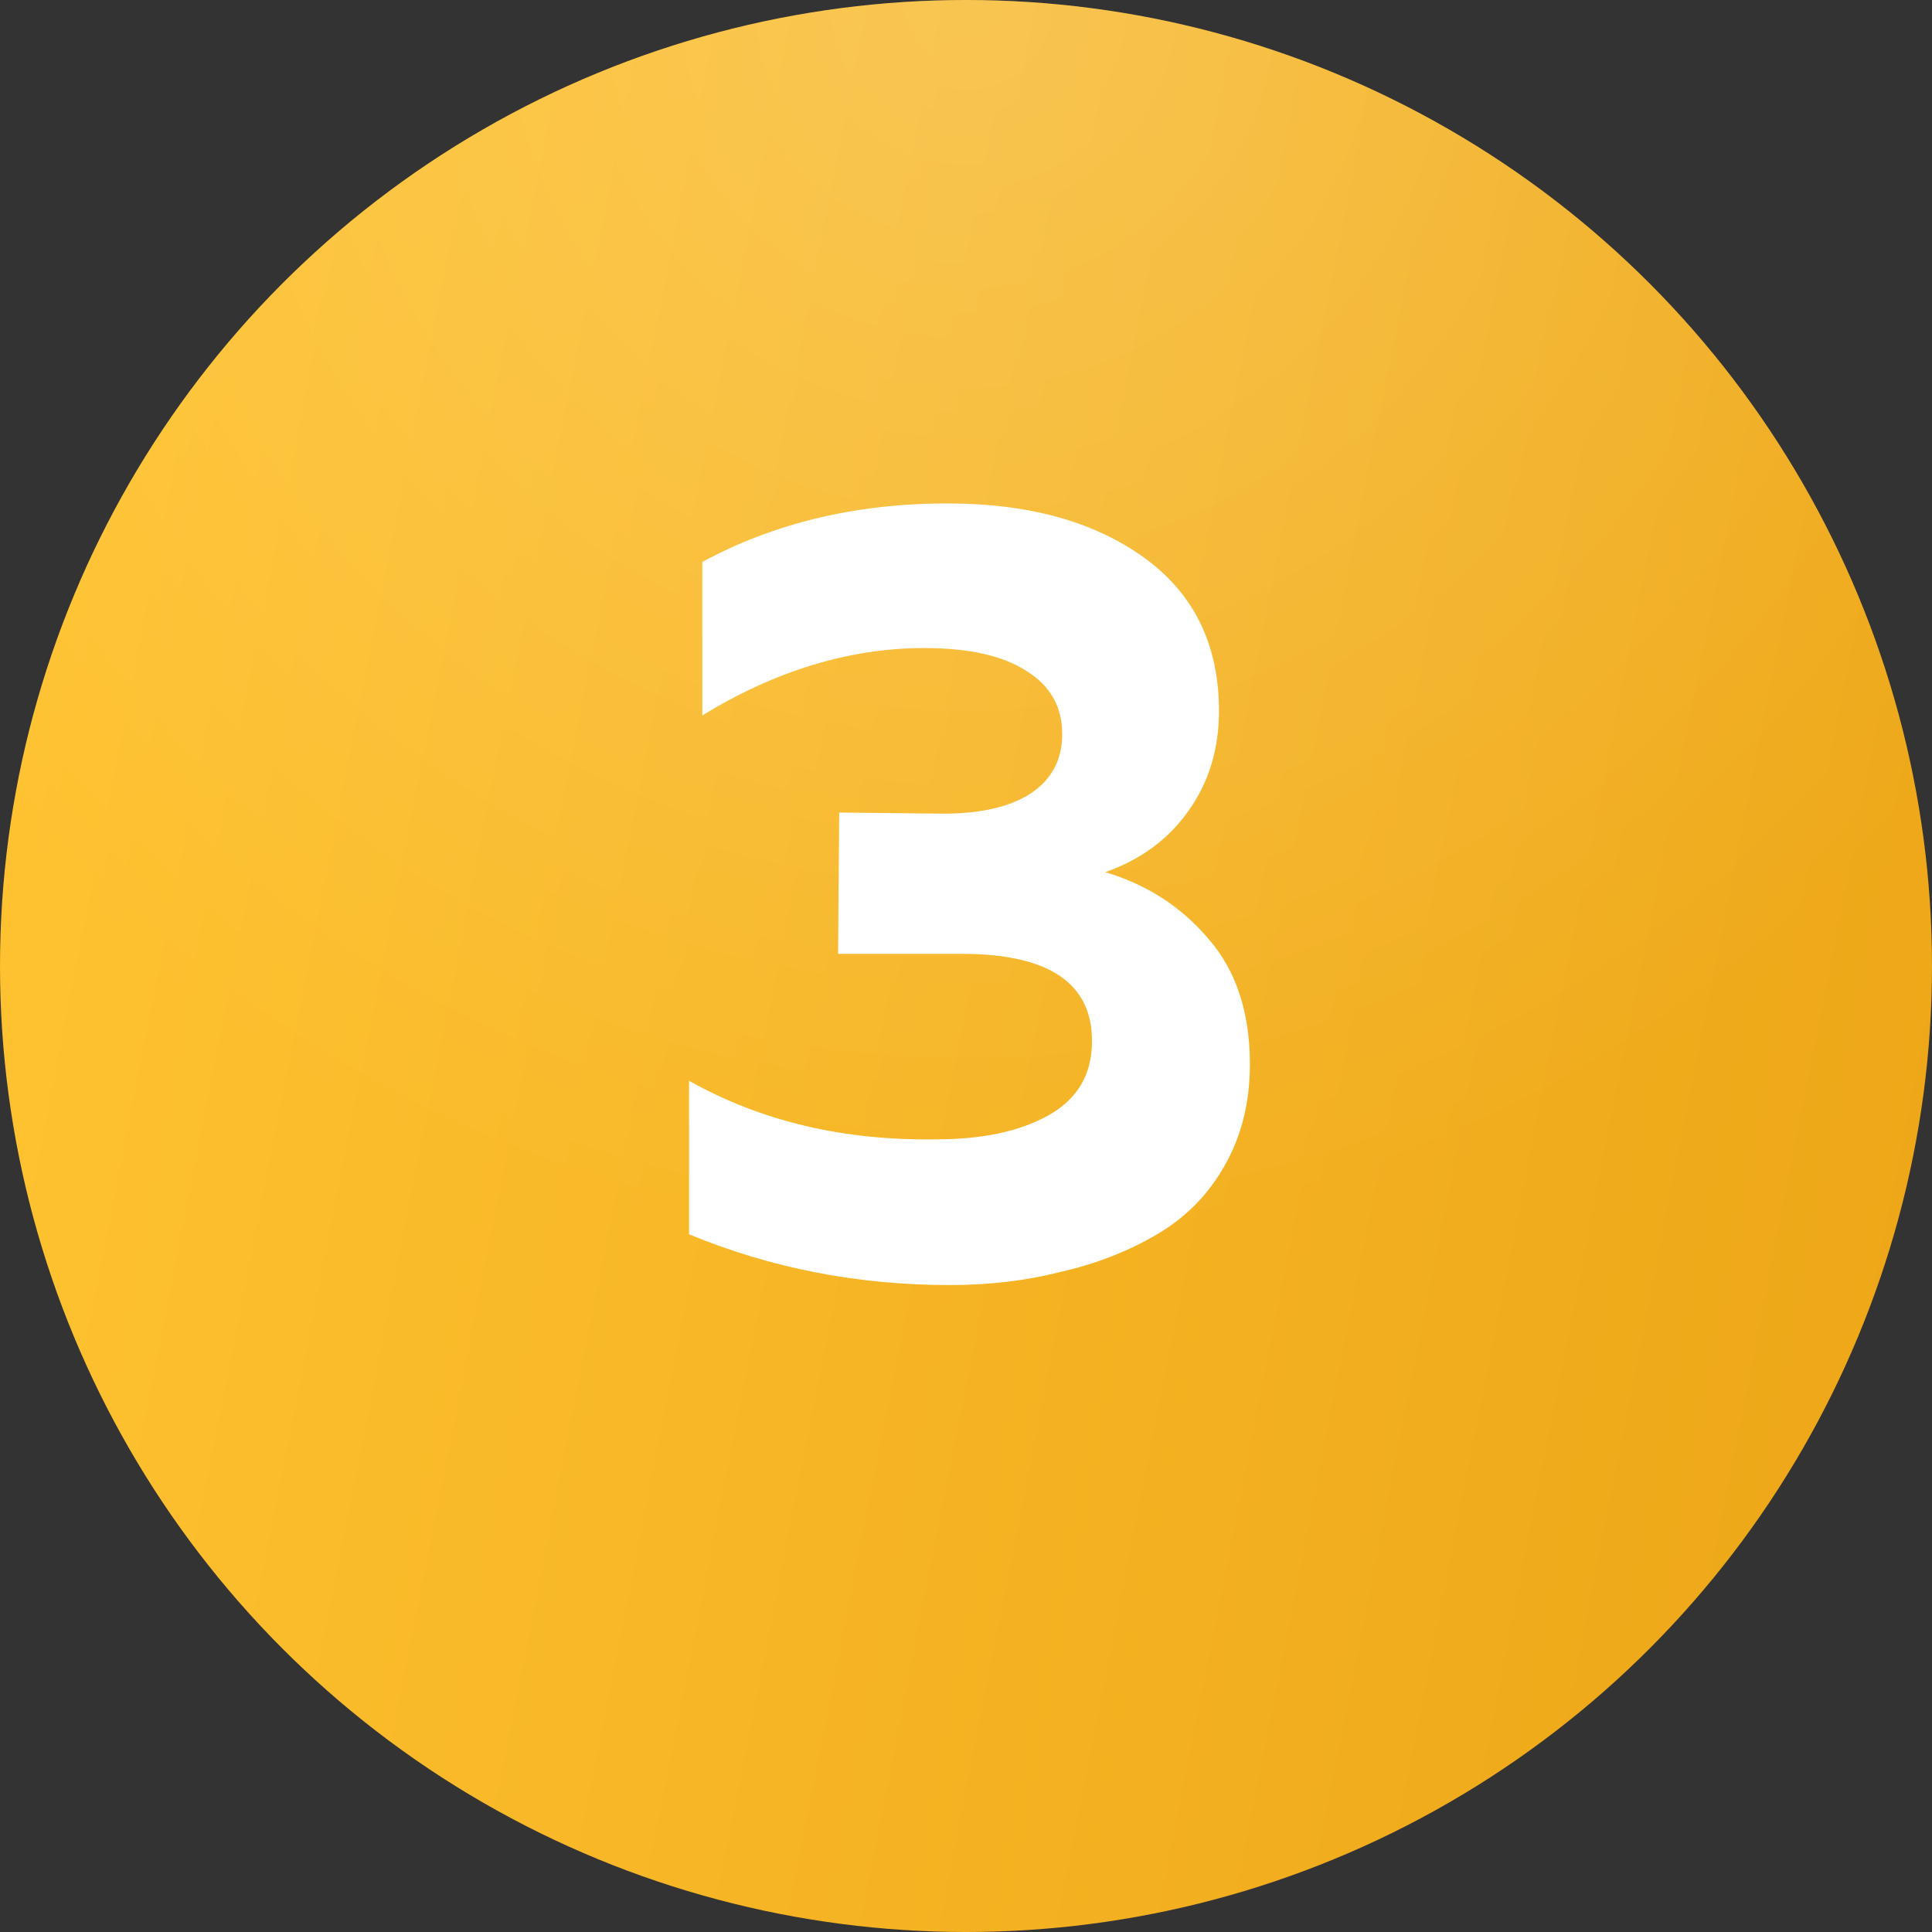
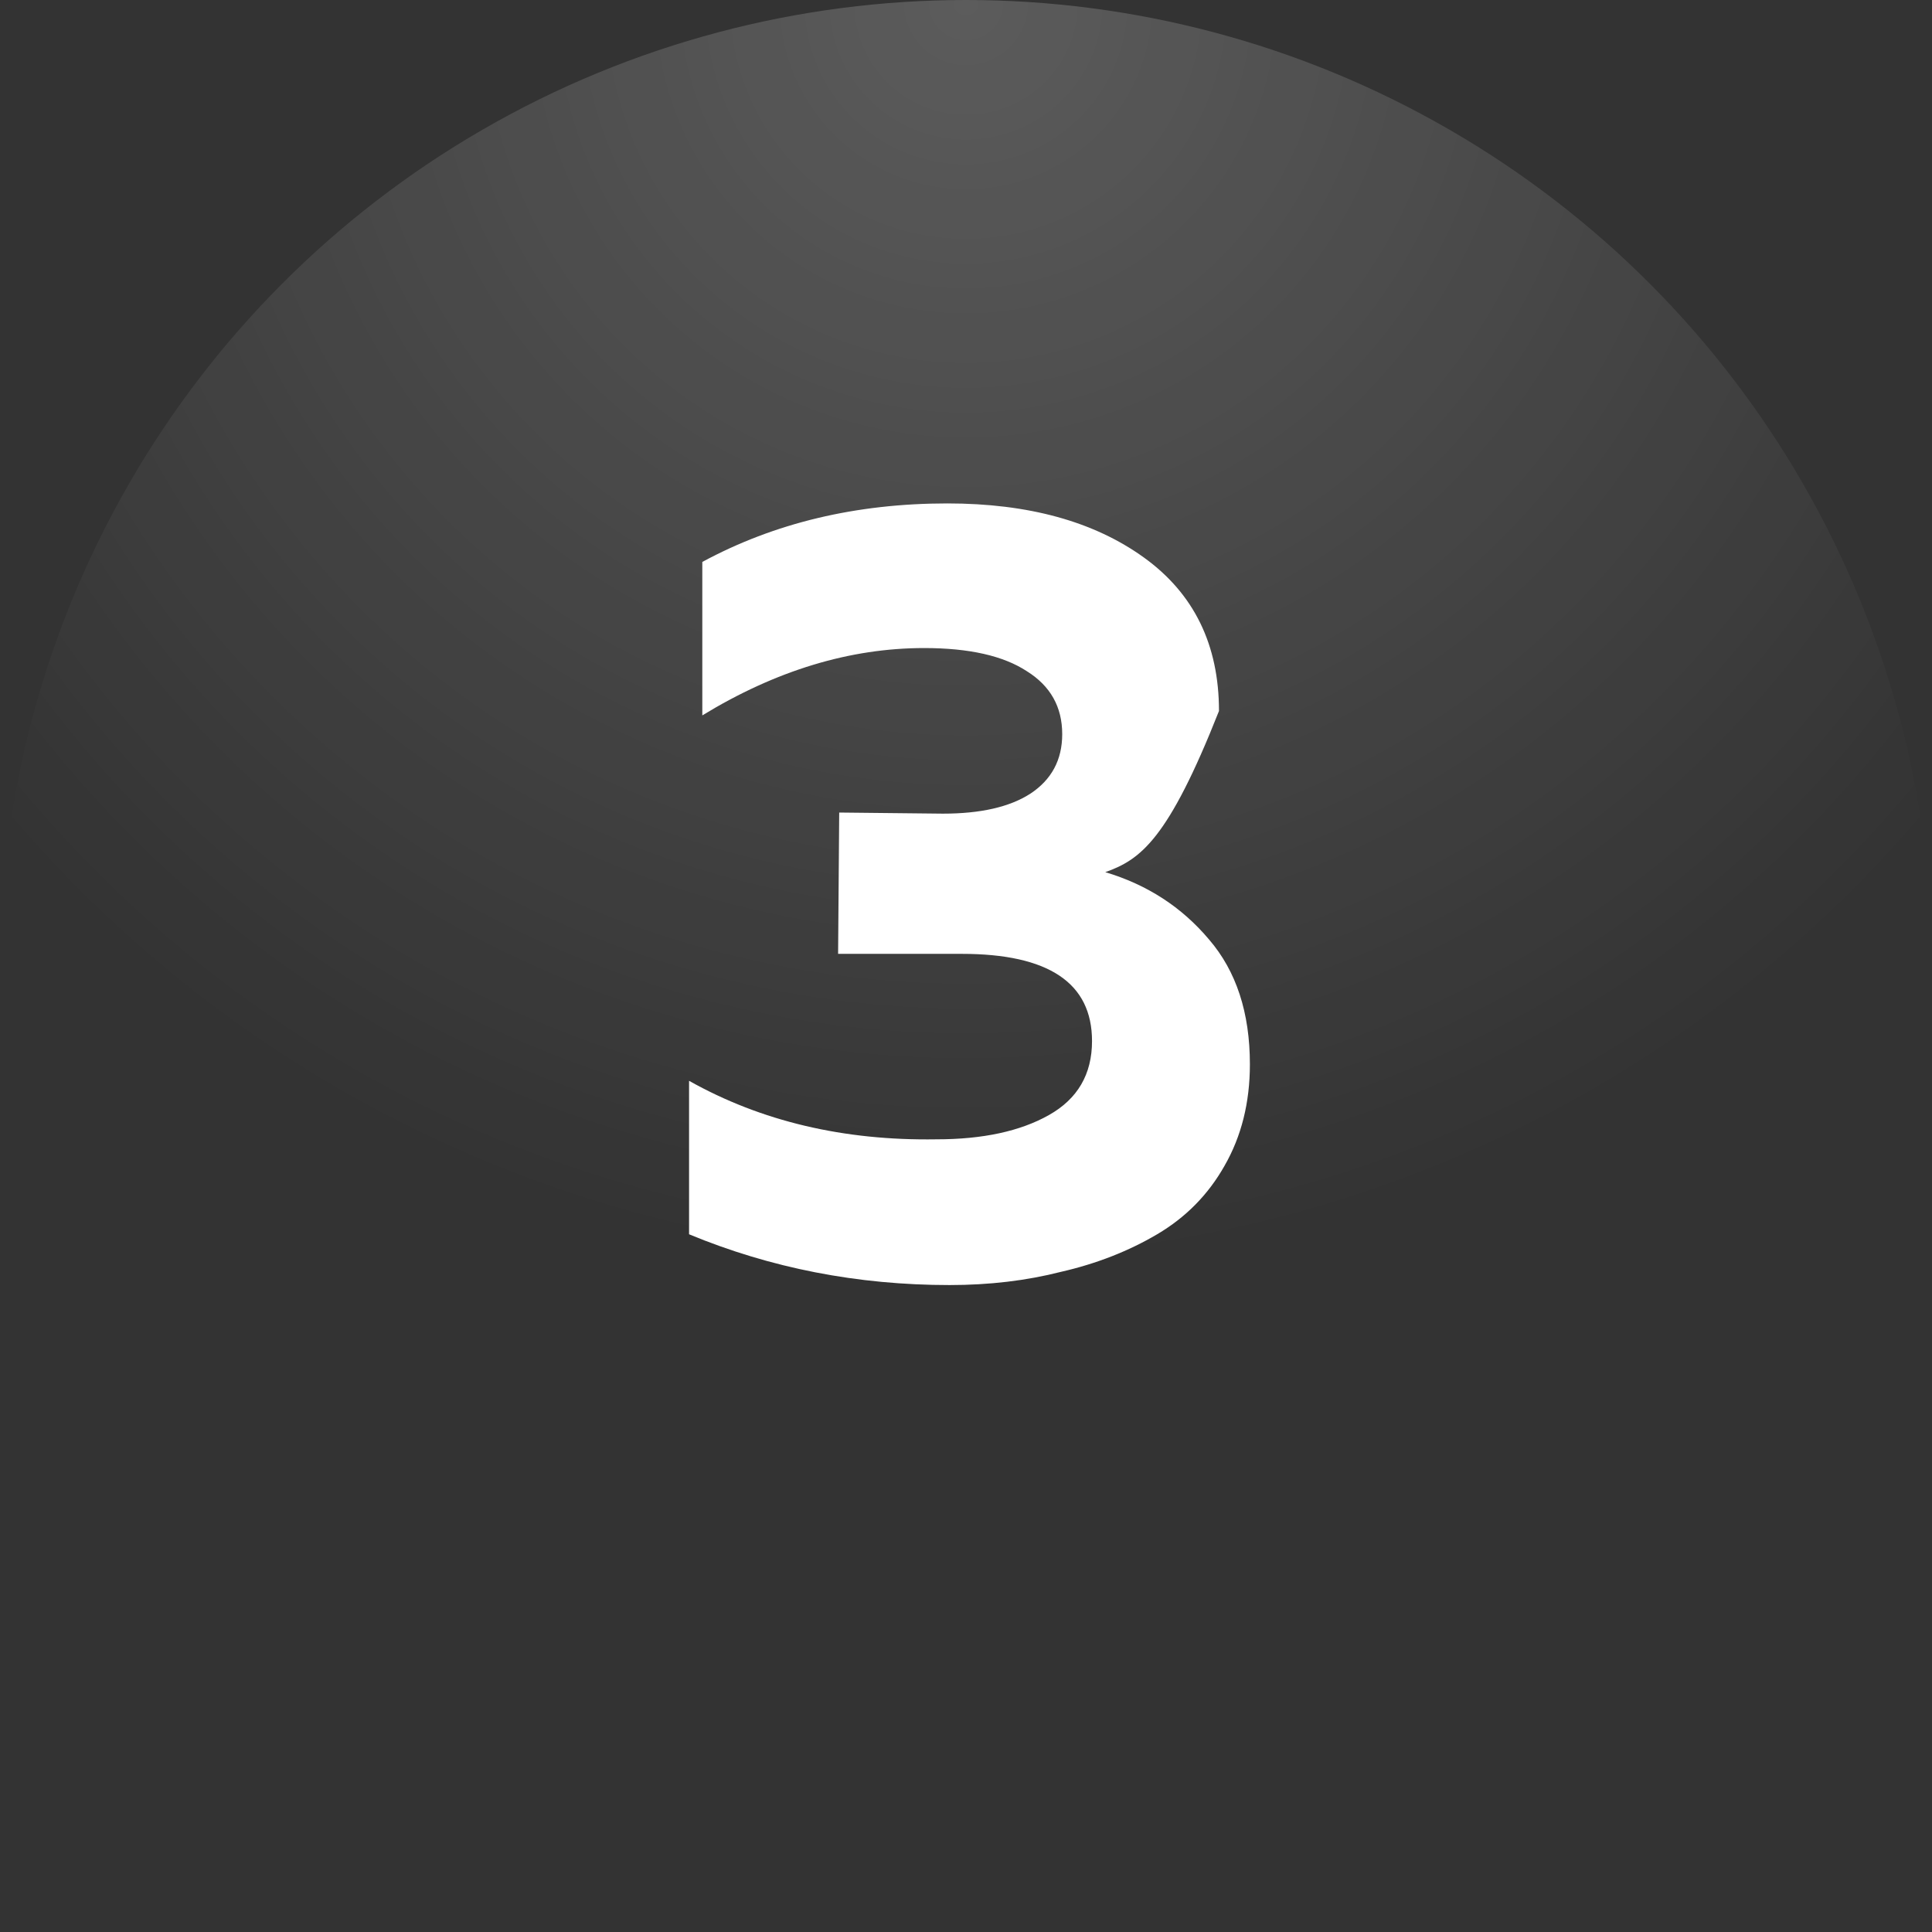
<svg xmlns="http://www.w3.org/2000/svg" width="70" height="70" viewBox="0 0 70 70" fill="none">
  <rect x="0" y="0" width="70" height="70" fill="#333333" stroke="none" />
-   <circle cx="35" cy="35" r="35" fill="url(#paint0_linear_4_25)" />
  <circle cx="35" cy="35" r="35" fill="url(#paint1_radial_4_25)" fill-opacity="0.2" />
-   <path d="M44.166 25.76C44.166 27.147 43.793 28.36 43.046 29.4C42.326 30.413 41.326 31.147 40.046 31.6C41.566 32.053 42.819 32.867 43.806 34.04C44.793 35.187 45.286 36.693 45.286 38.56C45.286 39.947 44.979 41.173 44.366 42.24C43.779 43.28 42.966 44.107 41.926 44.72C40.886 45.333 39.726 45.787 38.446 46.08C37.193 46.4 35.846 46.56 34.406 46.56C31.073 46.56 27.926 45.947 24.966 44.72V39.16C27.579 40.627 30.566 41.333 33.926 41.28C35.606 41.28 36.966 40.987 38.006 40.4C39.046 39.813 39.566 38.92 39.566 37.72C39.566 35.613 37.993 34.56 34.846 34.56H30.366L30.406 29.44L34.166 29.48C35.526 29.48 36.579 29.24 37.326 28.76C38.099 28.253 38.486 27.533 38.486 26.6C38.486 25.613 38.059 24.853 37.206 24.32C36.353 23.76 35.113 23.48 33.486 23.48C30.793 23.48 28.113 24.293 25.446 25.92V20.36C28.059 18.947 31.019 18.24 34.326 18.24C37.259 18.24 39.633 18.893 41.446 20.2C43.259 21.507 44.166 23.36 44.166 25.76Z" fill="white" />
+   <path d="M44.166 25.76C42.326 30.413 41.326 31.147 40.046 31.6C41.566 32.053 42.819 32.867 43.806 34.04C44.793 35.187 45.286 36.693 45.286 38.56C45.286 39.947 44.979 41.173 44.366 42.24C43.779 43.28 42.966 44.107 41.926 44.72C40.886 45.333 39.726 45.787 38.446 46.08C37.193 46.4 35.846 46.56 34.406 46.56C31.073 46.56 27.926 45.947 24.966 44.72V39.16C27.579 40.627 30.566 41.333 33.926 41.28C35.606 41.28 36.966 40.987 38.006 40.4C39.046 39.813 39.566 38.92 39.566 37.72C39.566 35.613 37.993 34.56 34.846 34.56H30.366L30.406 29.44L34.166 29.48C35.526 29.48 36.579 29.24 37.326 28.76C38.099 28.253 38.486 27.533 38.486 26.6C38.486 25.613 38.059 24.853 37.206 24.32C36.353 23.76 35.113 23.48 33.486 23.48C30.793 23.48 28.113 24.293 25.446 25.92V20.36C28.059 18.947 31.019 18.24 34.326 18.24C37.259 18.24 39.633 18.893 41.446 20.2C43.259 21.507 44.166 23.36 44.166 25.76Z" fill="white" />
  <defs>
    <linearGradient id="paint0_linear_4_25" x1="2.248" y1="5.303" x2="79.736" y2="20.563" gradientUnits="userSpaceOnUse">
      <stop stop-color="#FFC331" />
      <stop offset="1" stop-color="#ECA516" />
    </linearGradient>
    <radialGradient id="paint1_radial_4_25" cx="0" cy="0" r="1" gradientUnits="userSpaceOnUse" gradientTransform="translate(35) rotate(90) scale(46.019)">
      <stop stop-color="white" />
      <stop offset="1" stop-color="white" stop-opacity="0" />
    </radialGradient>
  </defs>
</svg>